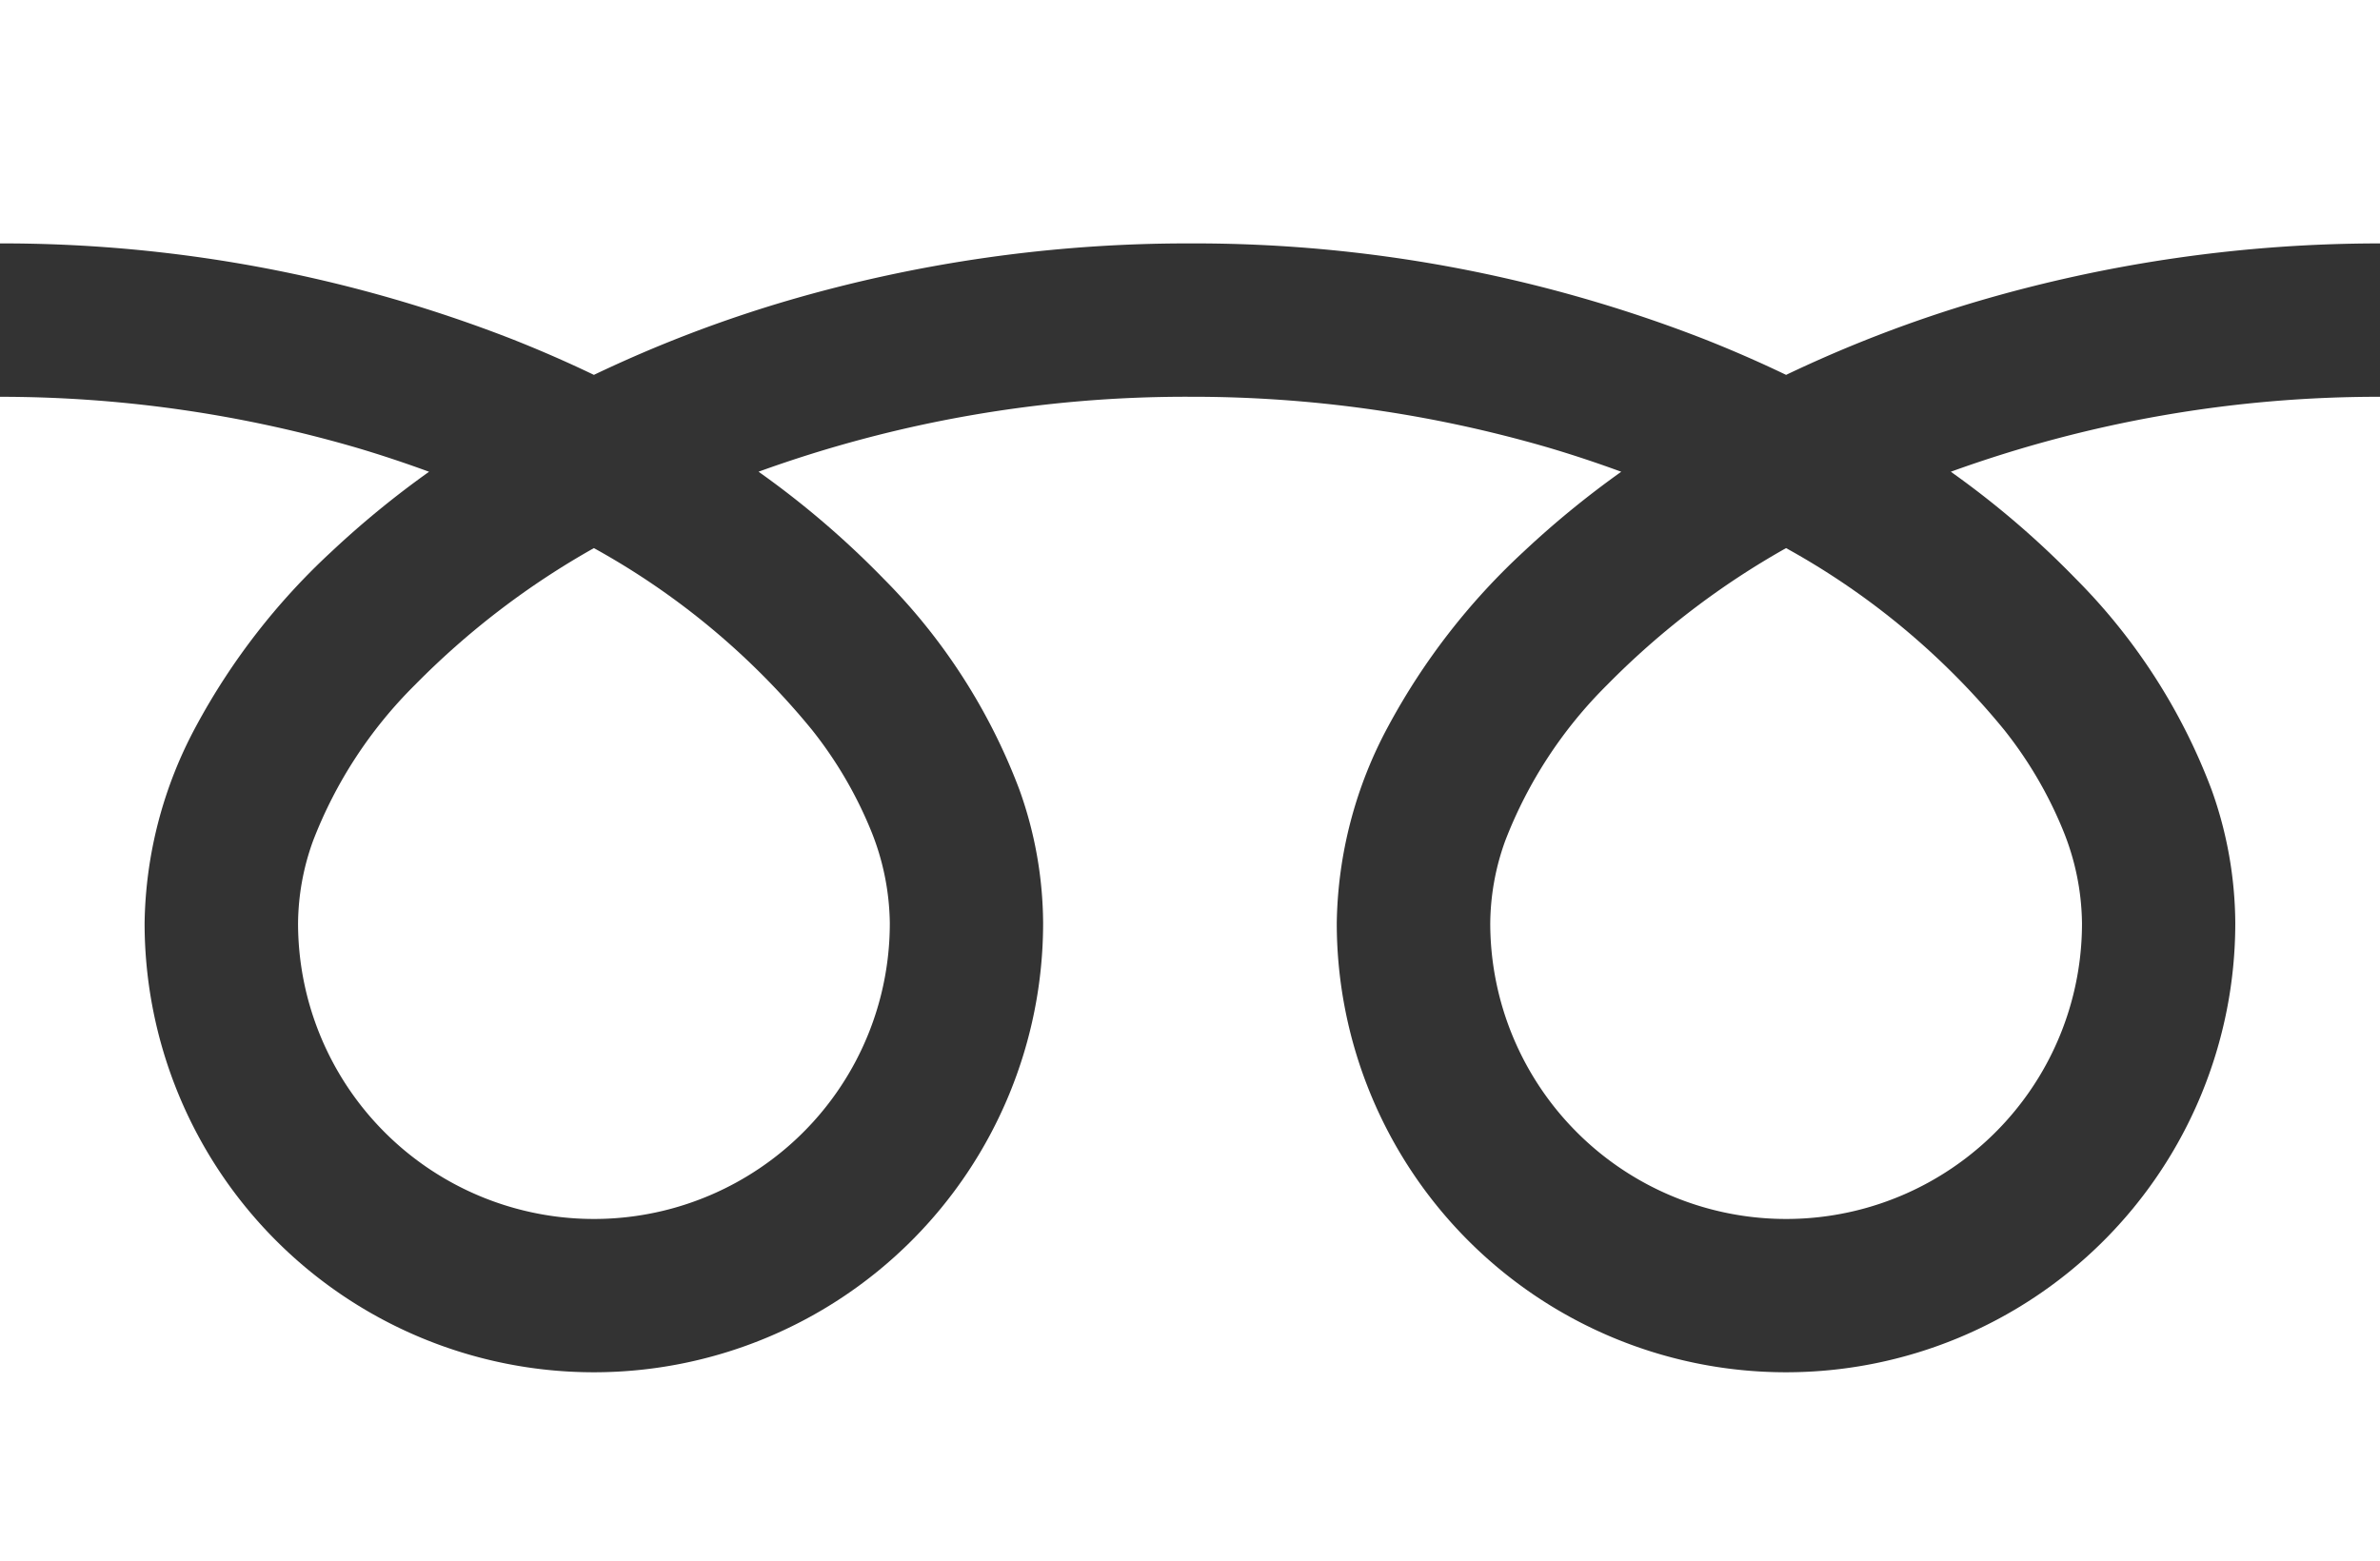
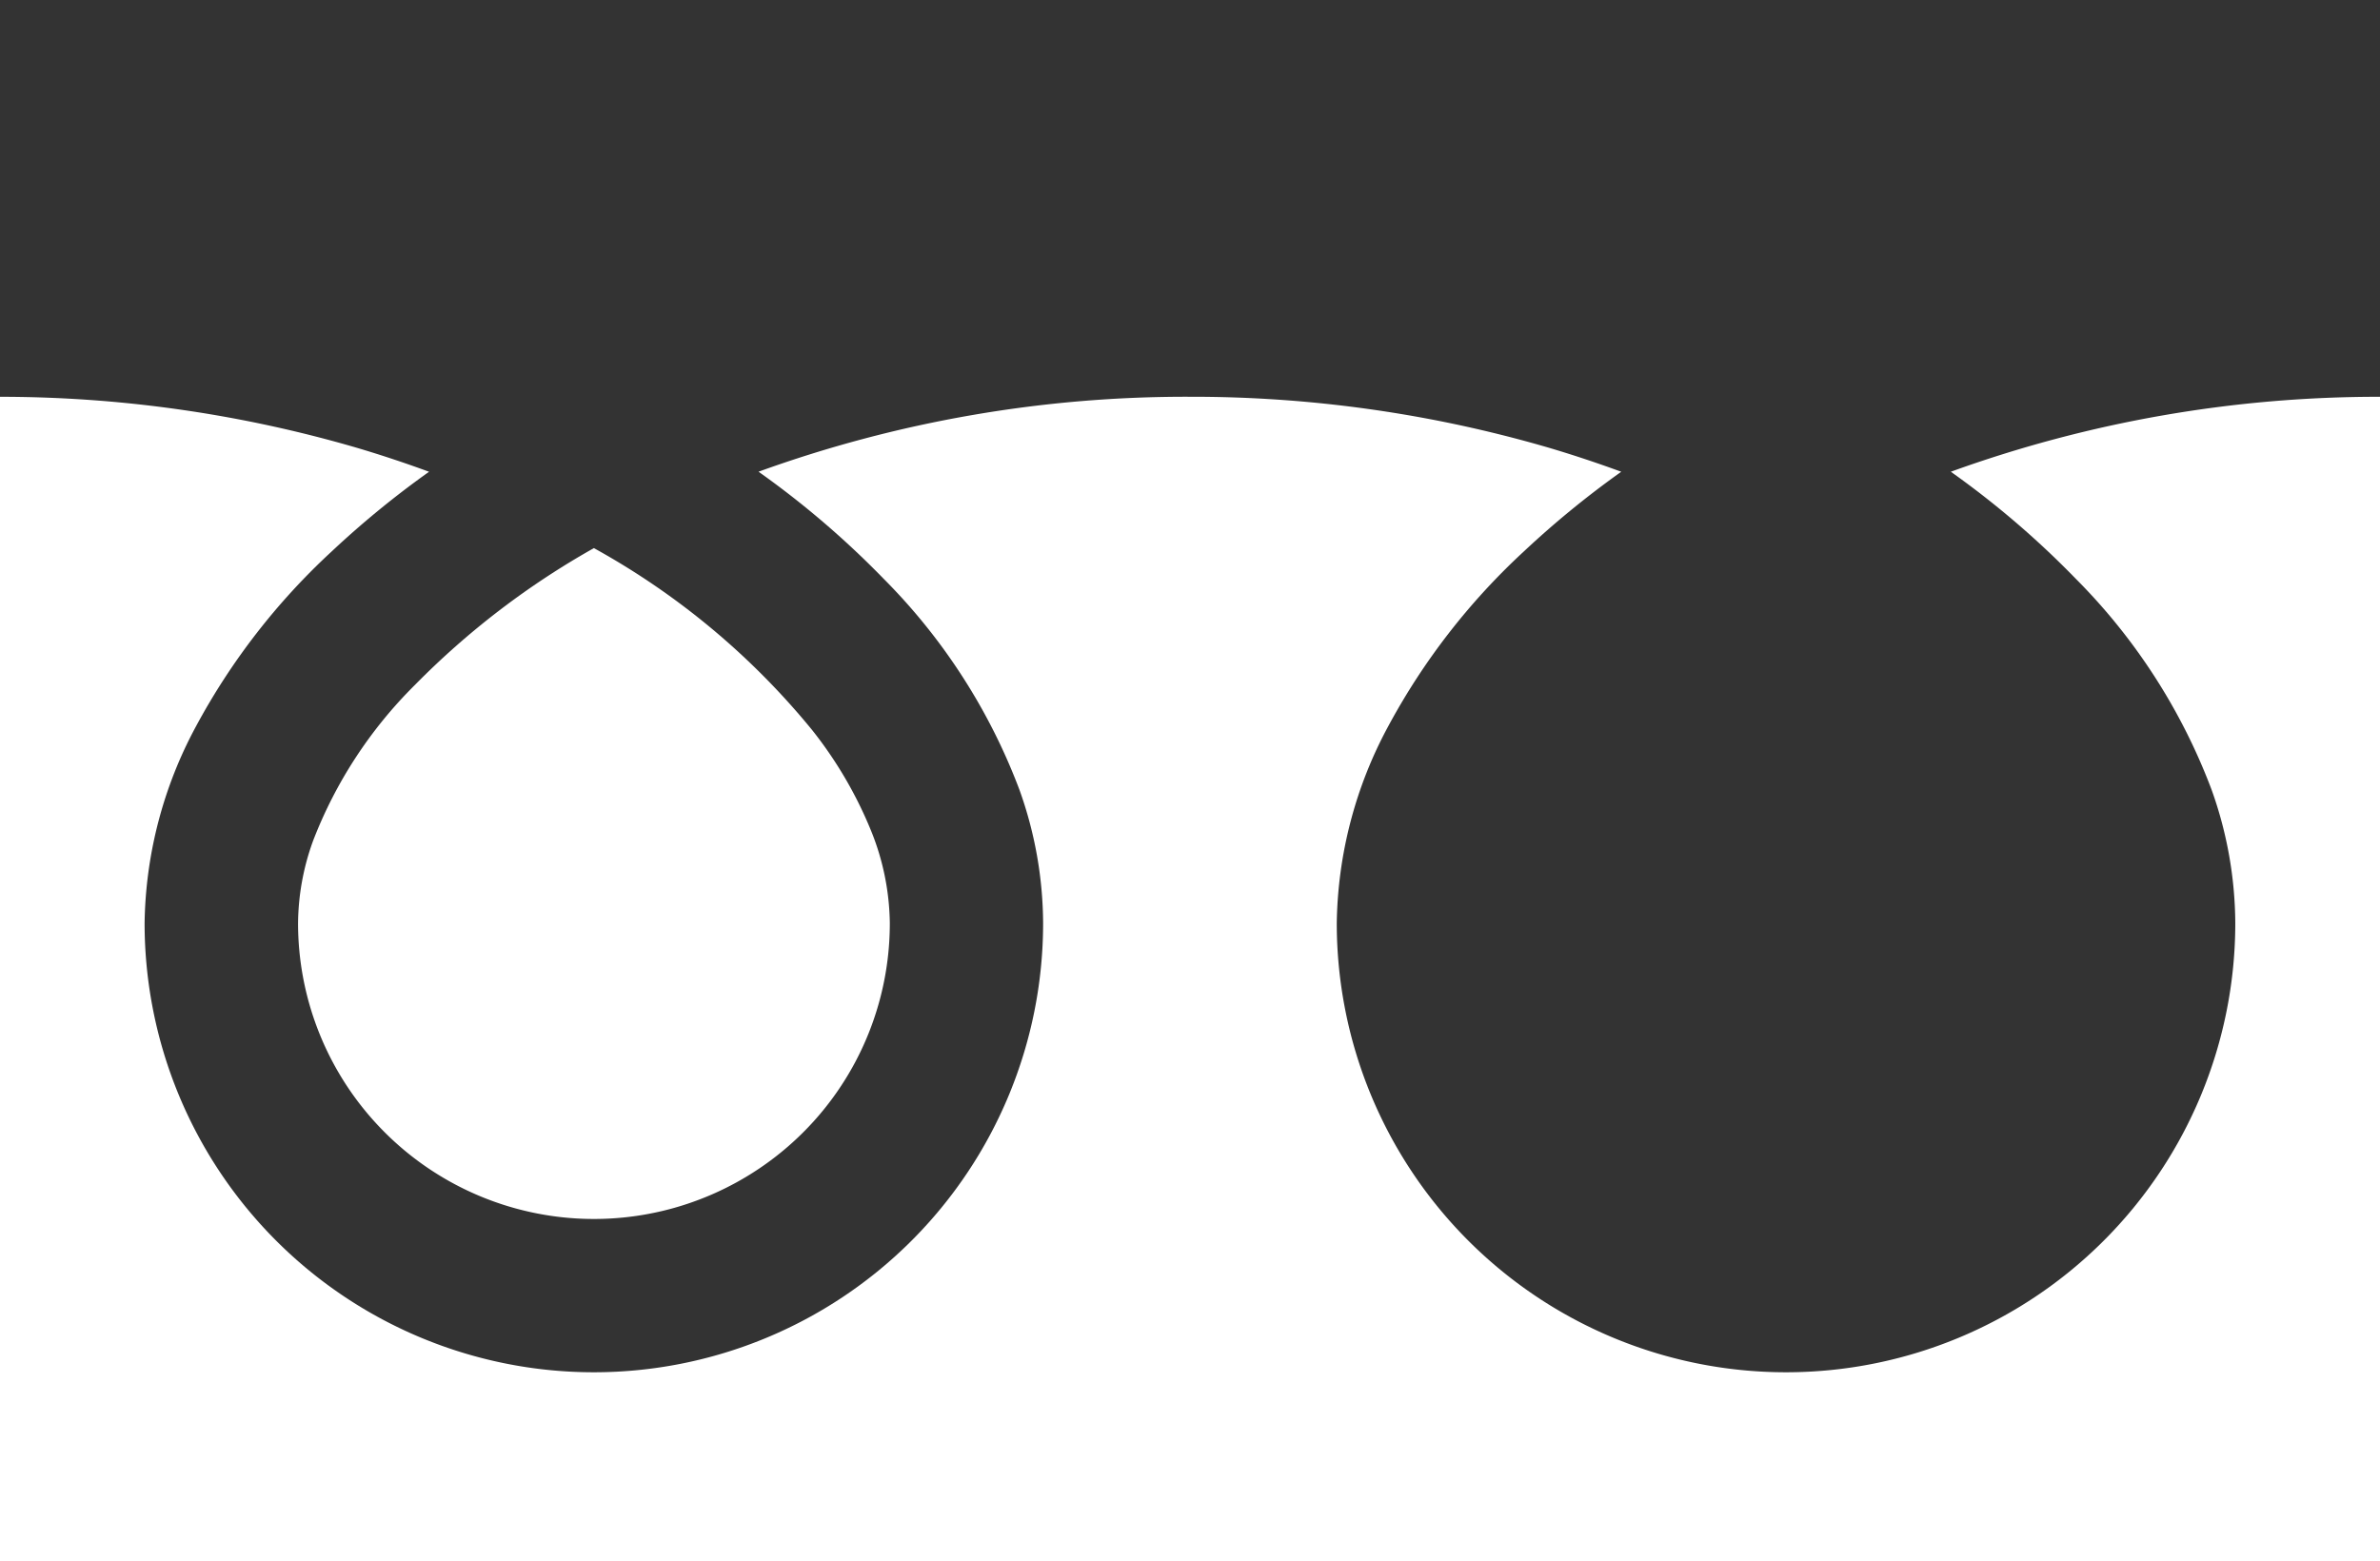
<svg xmlns="http://www.w3.org/2000/svg" width="160.989" height="105.629" viewBox="0 0 160.989 105.629">
  <rect x="0" y="0" width="160.989" height="105.629" fill="#333333" stroke="none" />
  <g id="フリーダイヤルのアイコン" transform="translate(0 -88.032)">
-     <path id="パス_18" data-name="パス 18" d="M0,88.032V104.5a94.92,94.92,0,0,1,34.628,6.472q2.859,1.13,5.545,2.422a87.744,87.744,0,0,1,13.106-5.022A96.364,96.364,0,0,1,80.494,104.5a94.96,94.96,0,0,1,34.778,6.472q2.859,1.13,5.544,2.422a87.813,87.813,0,0,1,13.107-5.022,96.407,96.407,0,0,1,27.066-3.872V88.032Z" transform="translate(0 0)" fill="#fff" />
-     <path id="パス_19" data-name="パス 19" d="M320.59,231.336a20.015,20.015,0,0,0,31.2,16.6,19.972,19.972,0,0,0,8.827-16.6,17.076,17.076,0,0,0-1.286-6.292,27.726,27.726,0,0,0-3.982-6.787A50.593,50.593,0,0,0,340.6,205.966a54.4,54.4,0,0,0-12.108,9.258,30.072,30.072,0,0,0-6.891,10.549A16.709,16.709,0,0,0,320.59,231.336Z" transform="translate(-219.786 -80.852)" fill="#fff" />
    <path id="パス_20" data-name="パス 20" d="M140.4,185.709A40.37,40.37,0,0,1,149.6,200a27.1,27.1,0,0,1,1.6,9.015,30.389,30.389,0,1,1-60.778,0,28.822,28.822,0,0,1,3.485-13.323,45.314,45.314,0,0,1,9.179-11.829,63.177,63.177,0,0,1,6.579-5.383c-1.589-.582-3.219-1.128-4.895-1.624a86.081,86.081,0,0,0-24.281-3.449,84.9,84.9,0,0,0-29.179,5.07,60.869,60.869,0,0,1,8.448,7.23A40.4,40.4,0,0,1,68.959,200a27.065,27.065,0,0,1,1.6,9.015,30.389,30.389,0,1,1-60.778,0,28.834,28.834,0,0,1,3.483-13.323,45.325,45.325,0,0,1,9.181-11.829,63,63,0,0,1,6.578-5.383c-1.59-.582-3.219-1.128-4.895-1.624A86.12,86.12,0,0,0,0,173.409v78.784H160.989V173.409a84.918,84.918,0,0,0-29.031,5.07A60.845,60.845,0,0,1,140.4,185.709Z" transform="translate(0 -58.532)" fill="#fff" />
    <path id="パス_21" data-name="パス 21" d="M64.118,231.336a20.015,20.015,0,0,0,31.2,16.6,19.98,19.98,0,0,0,8.828-16.6,17.126,17.126,0,0,0-1.286-6.292,27.82,27.82,0,0,0-3.982-6.787,50.642,50.642,0,0,0-14.748-12.291,54.356,54.356,0,0,0-12.107,9.258,30.07,30.07,0,0,0-6.891,10.549A16.689,16.689,0,0,0,64.118,231.336Z" transform="translate(-43.957 -80.852)" fill="#fff" />
  </g>
</svg>